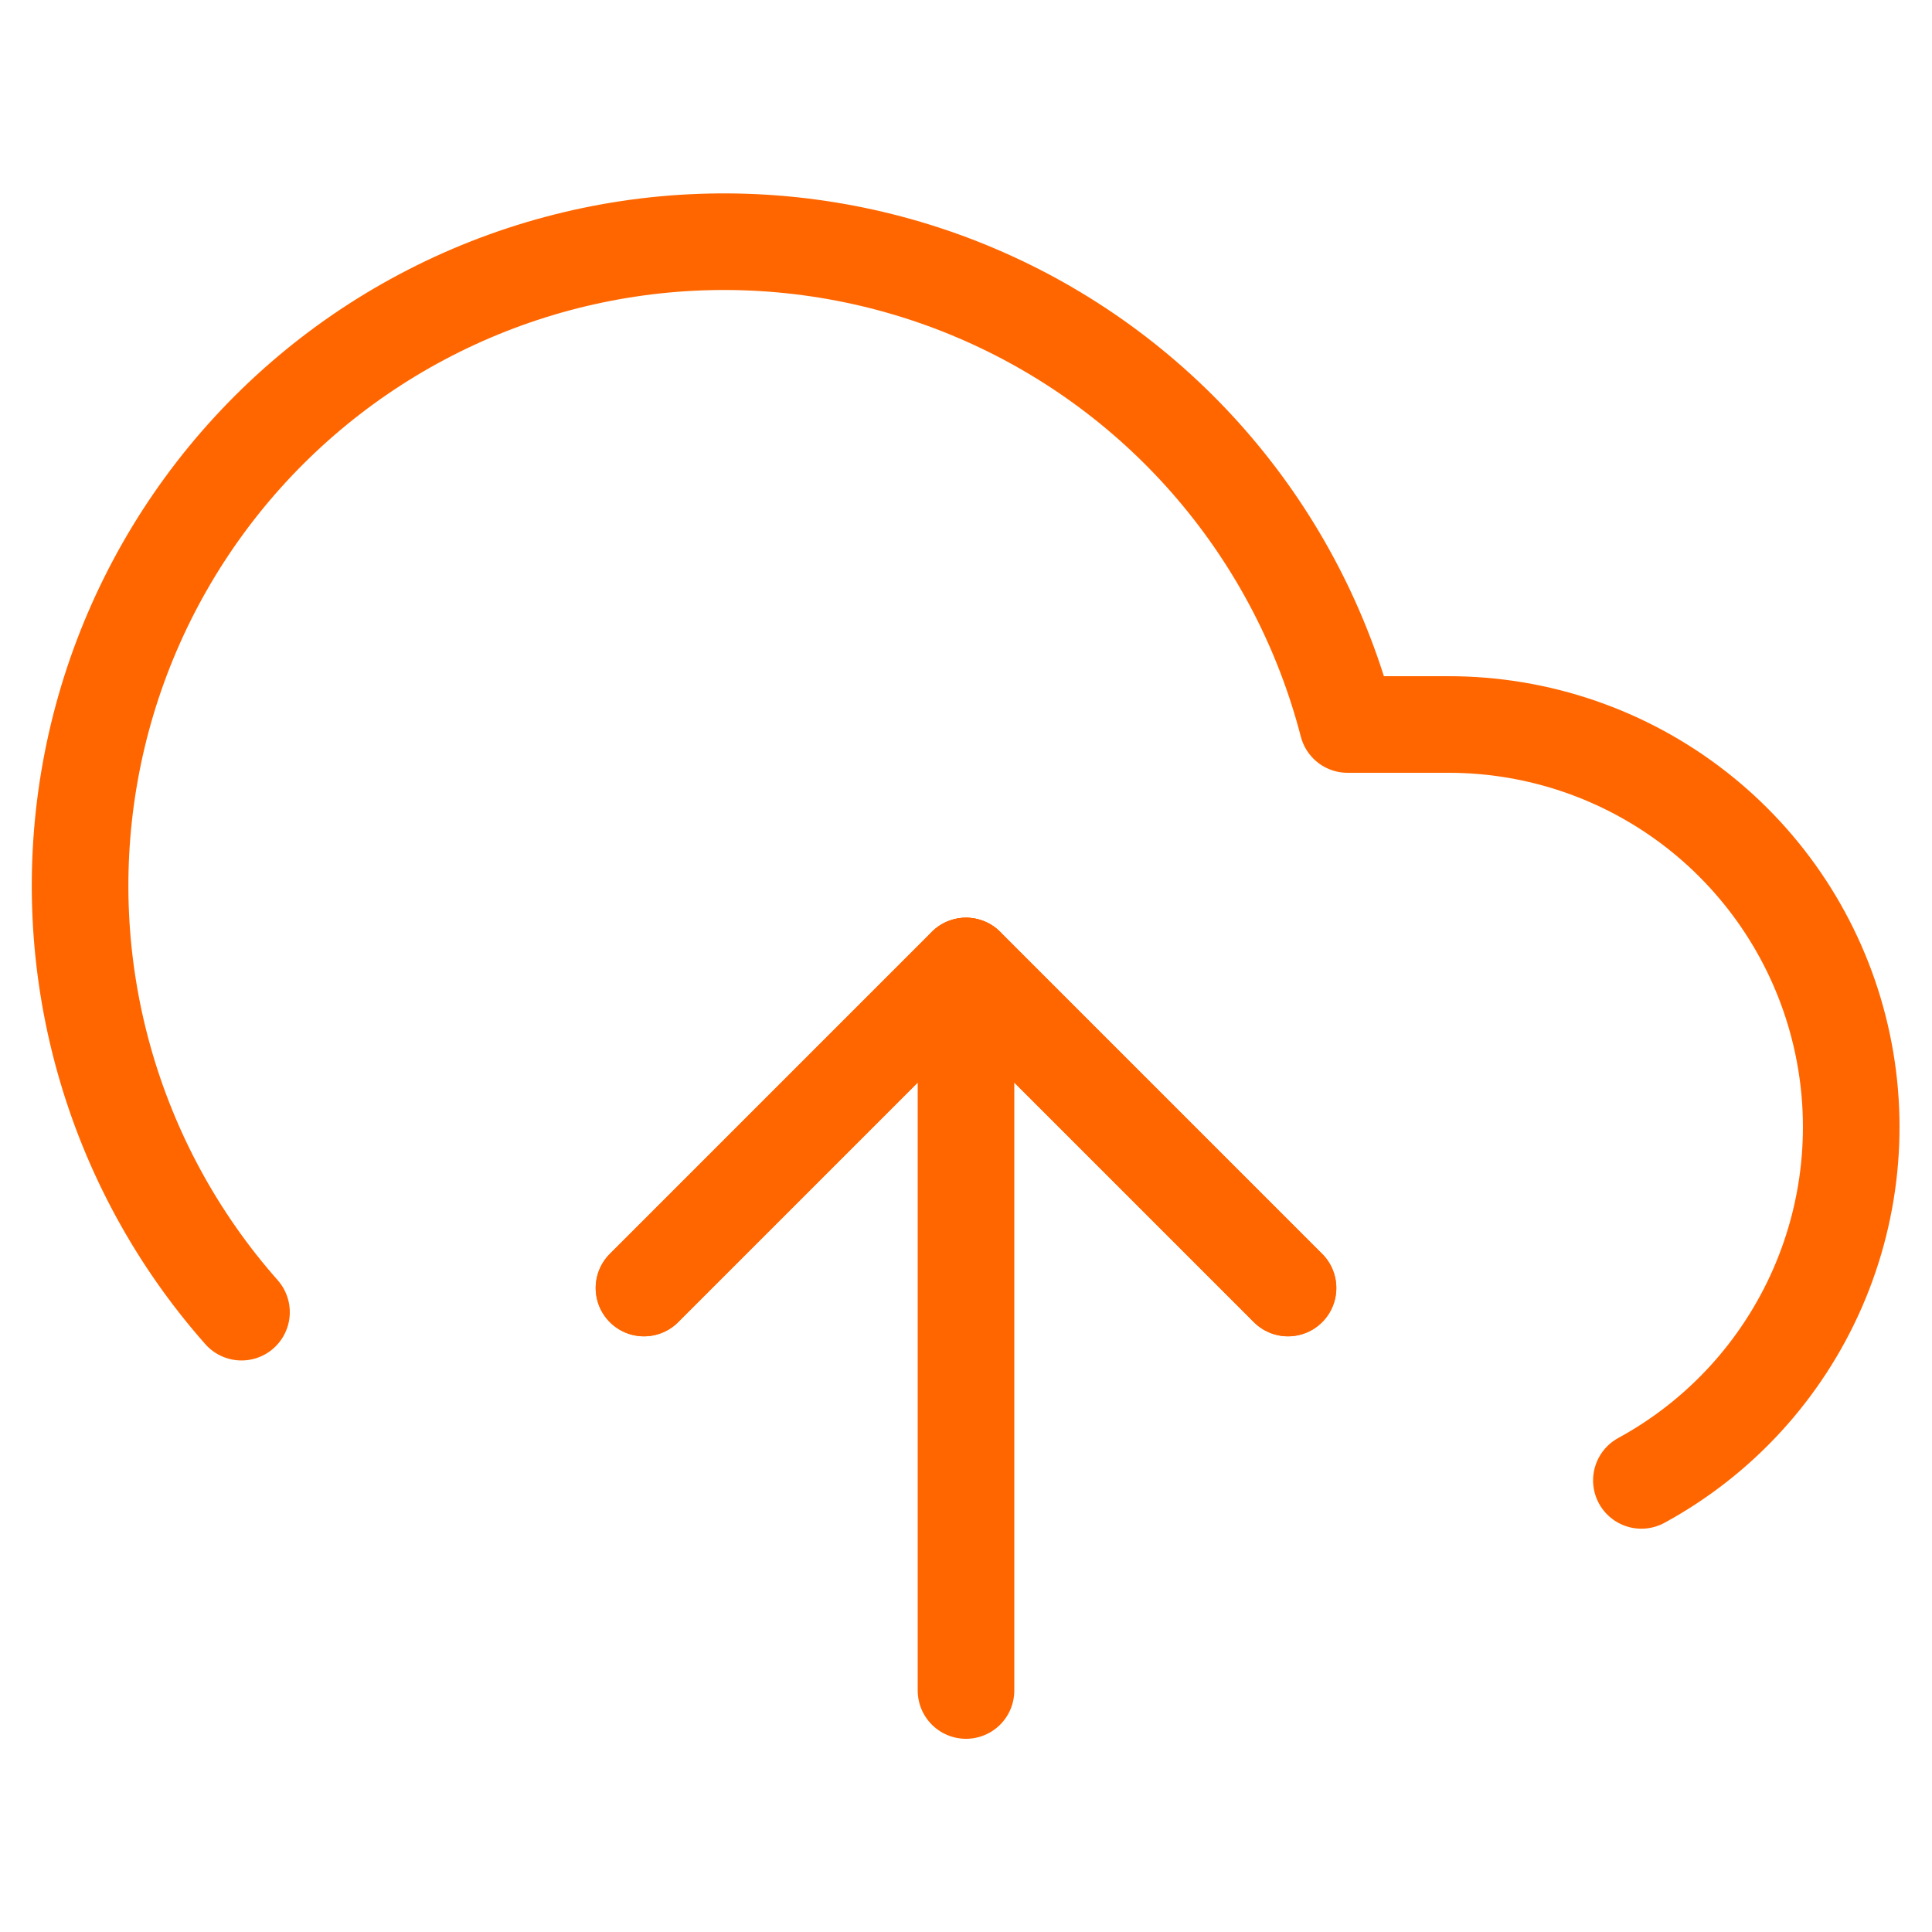
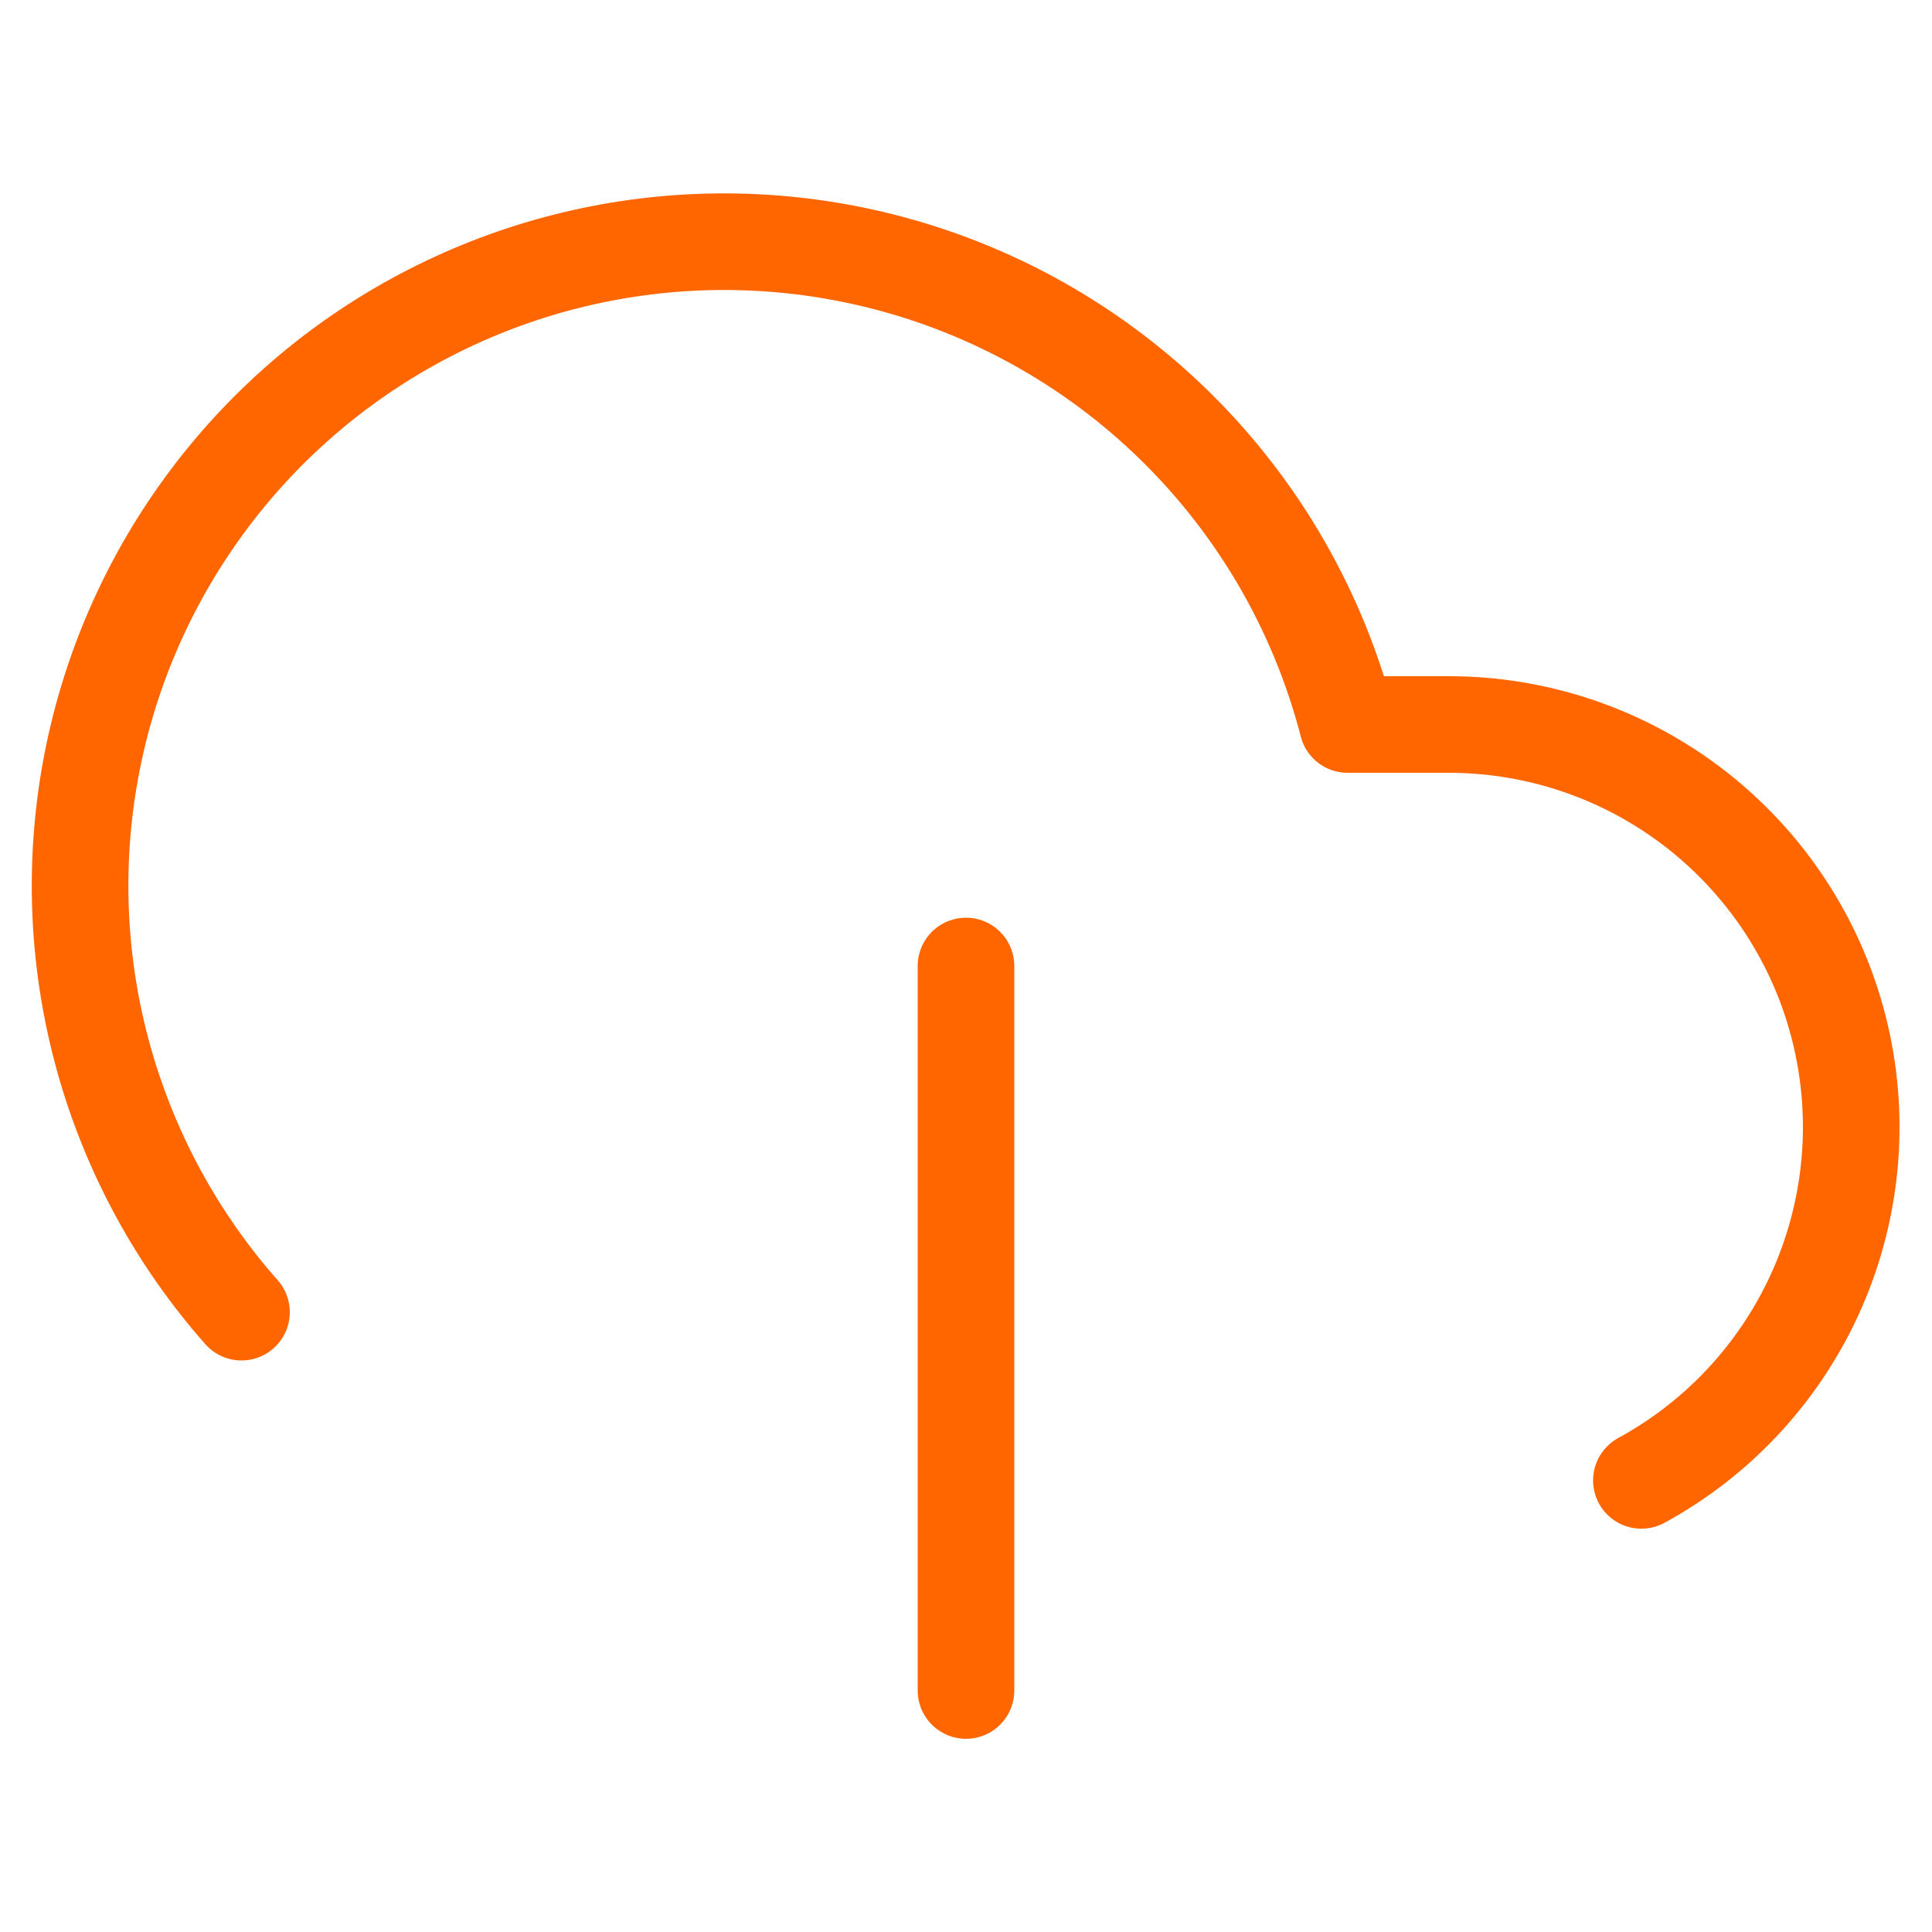
<svg xmlns="http://www.w3.org/2000/svg" width="40" height="40" viewBox="0 0 40 40" fill="none">
-   <path d="M26.667 26.667L20 20L13.333 26.667" stroke="#FF6600" stroke-width="2" stroke-linecap="round" stroke-linejoin="round" />
  <path d="M20 20V35" stroke="#FF6600" stroke-width="2" stroke-linecap="round" stroke-linejoin="round" />
  <path d="M33.983 30.65C35.609 29.764 36.893 28.361 37.633 26.664C38.373 24.967 38.527 23.072 38.07 21.278C37.614 19.484 36.572 17.893 35.111 16.756C33.65 15.619 31.851 15.001 30 15H27.9C27.395 13.049 26.455 11.237 25.15 9.702C23.845 8.166 22.208 6.946 20.363 6.134C18.519 5.322 16.514 4.939 14.5 5.013C12.486 5.087 10.515 5.617 8.735 6.563C6.955 7.508 5.413 8.845 4.224 10.473C3.036 12.1 2.231 13.976 1.872 15.959C1.512 17.942 1.607 19.981 2.149 21.922C2.691 23.863 3.665 25.657 5 27.167" stroke="#FF6600" stroke-width="2" stroke-linecap="round" stroke-linejoin="round" />
-   <path d="M26.667 26.667L20 20L13.333 26.667" stroke="#FF6600" stroke-width="2" stroke-linecap="round" stroke-linejoin="round" />
</svg>